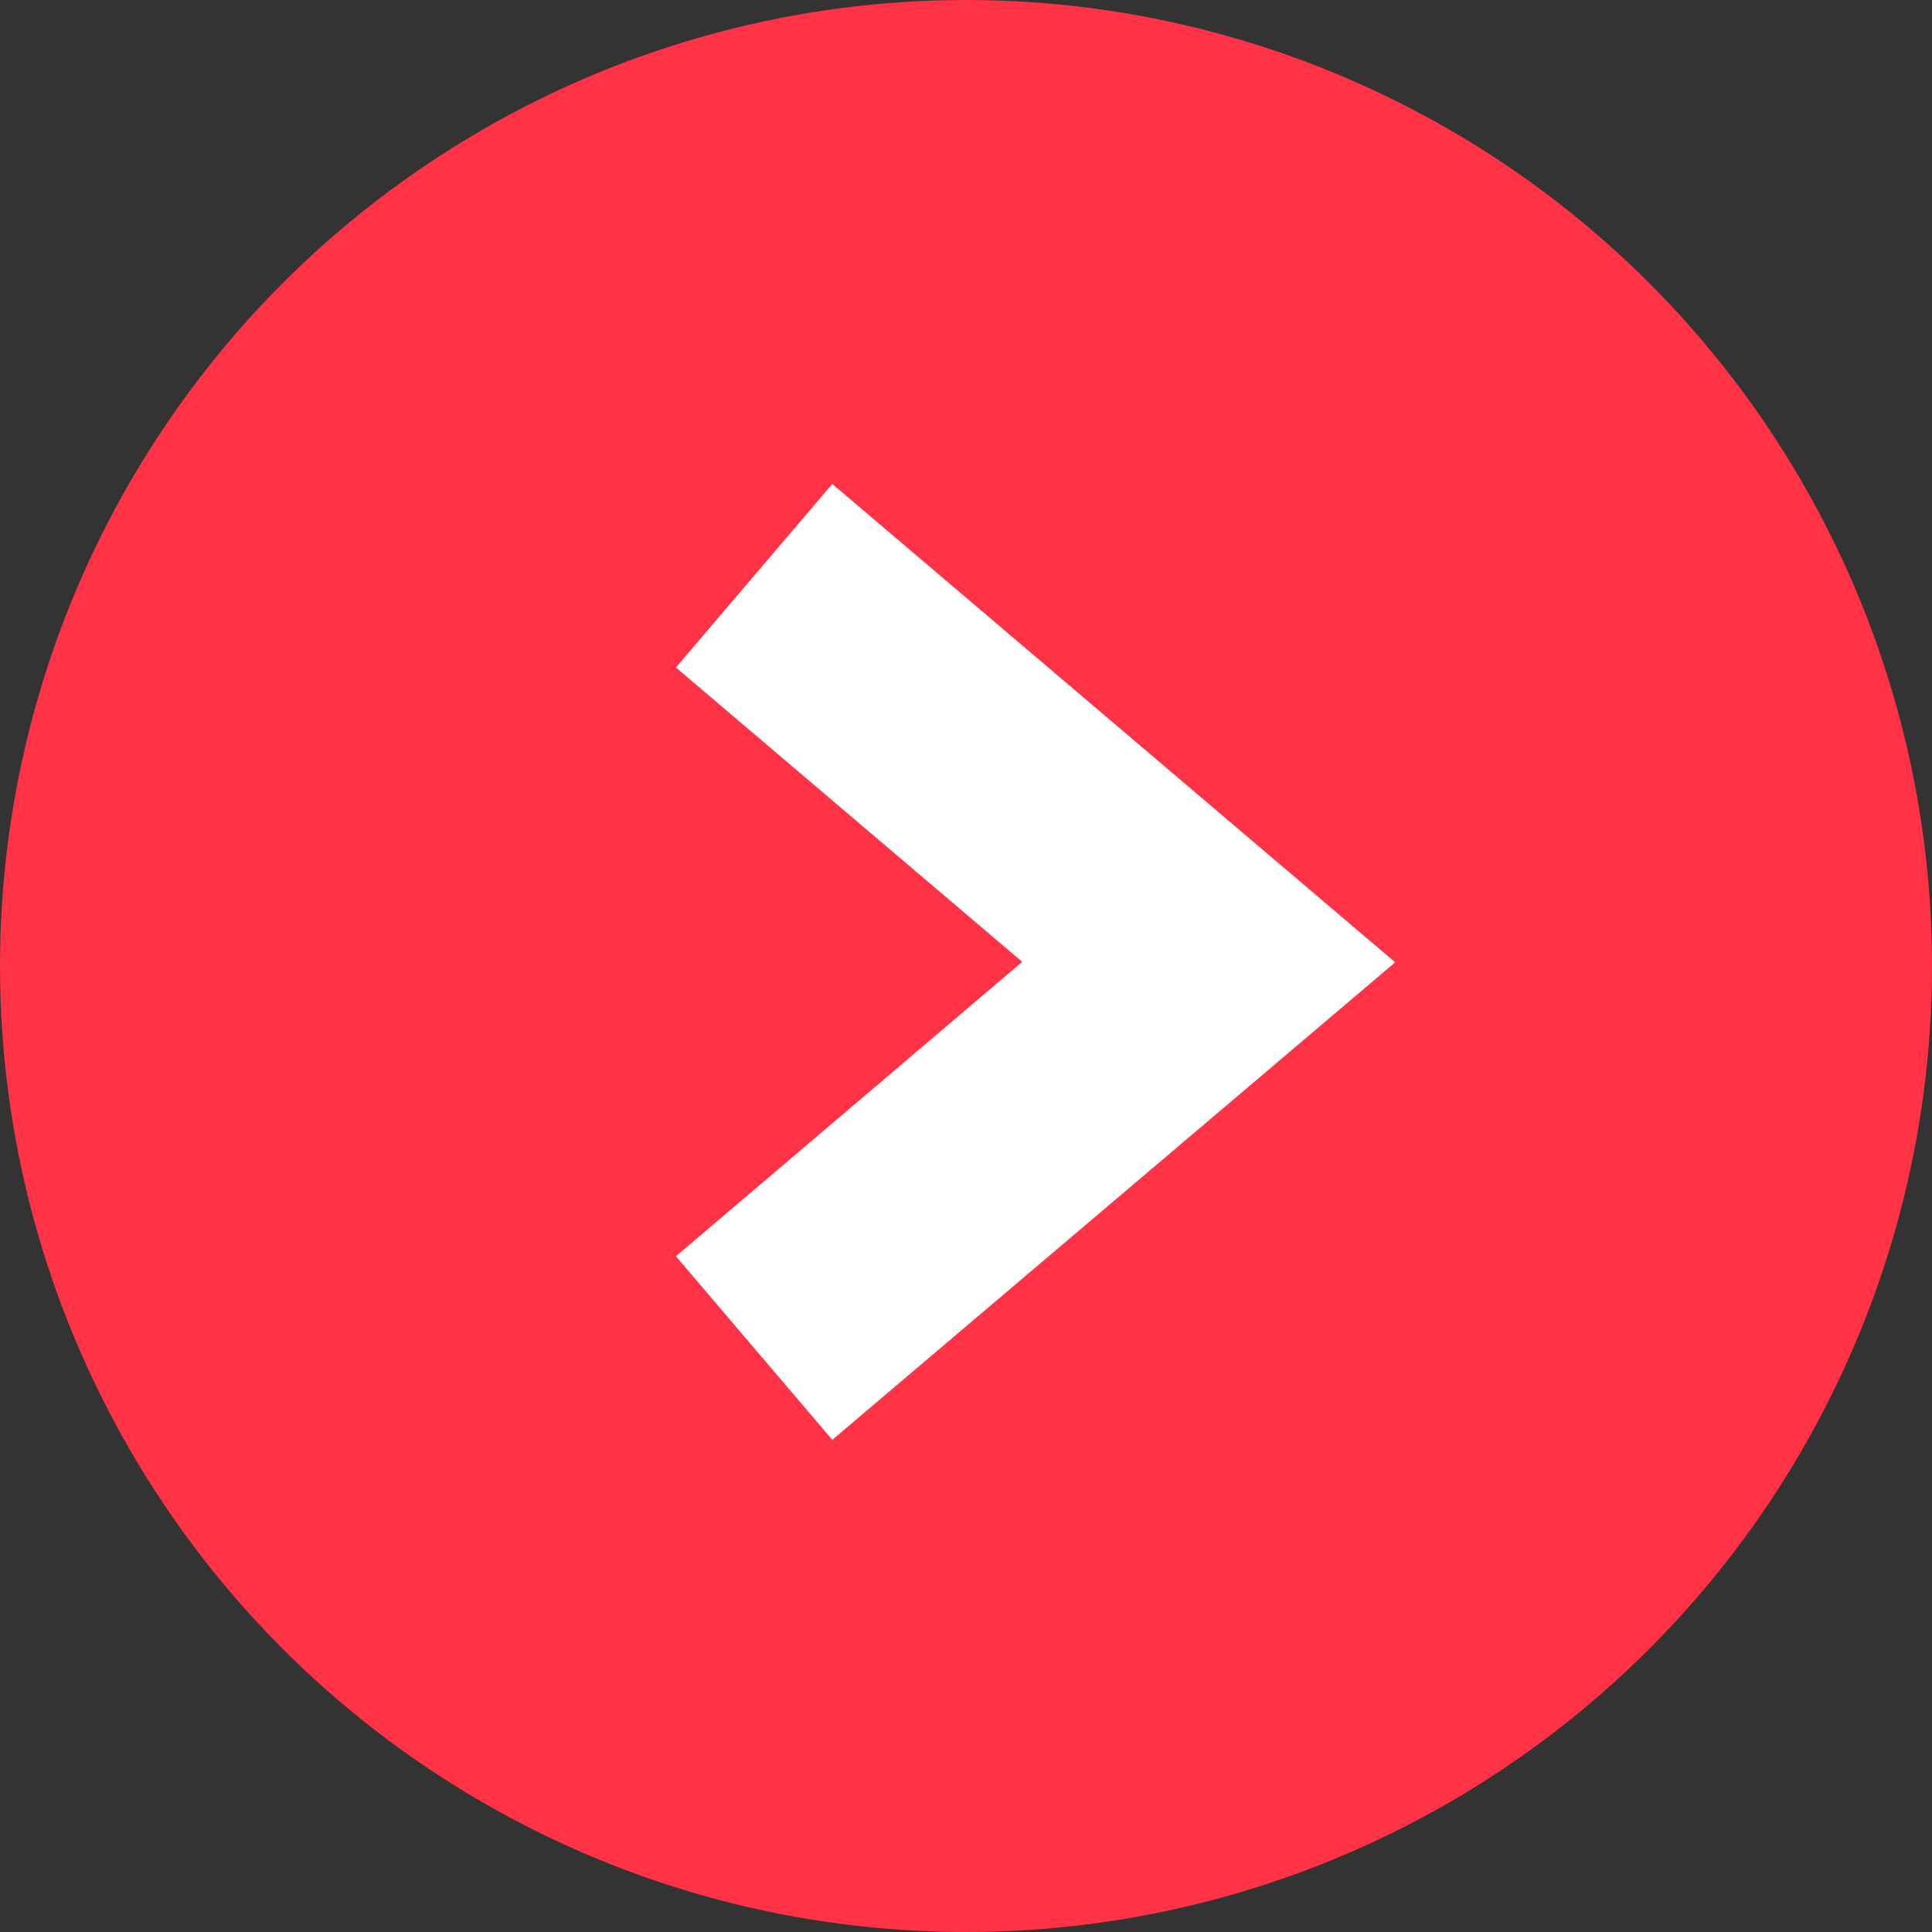
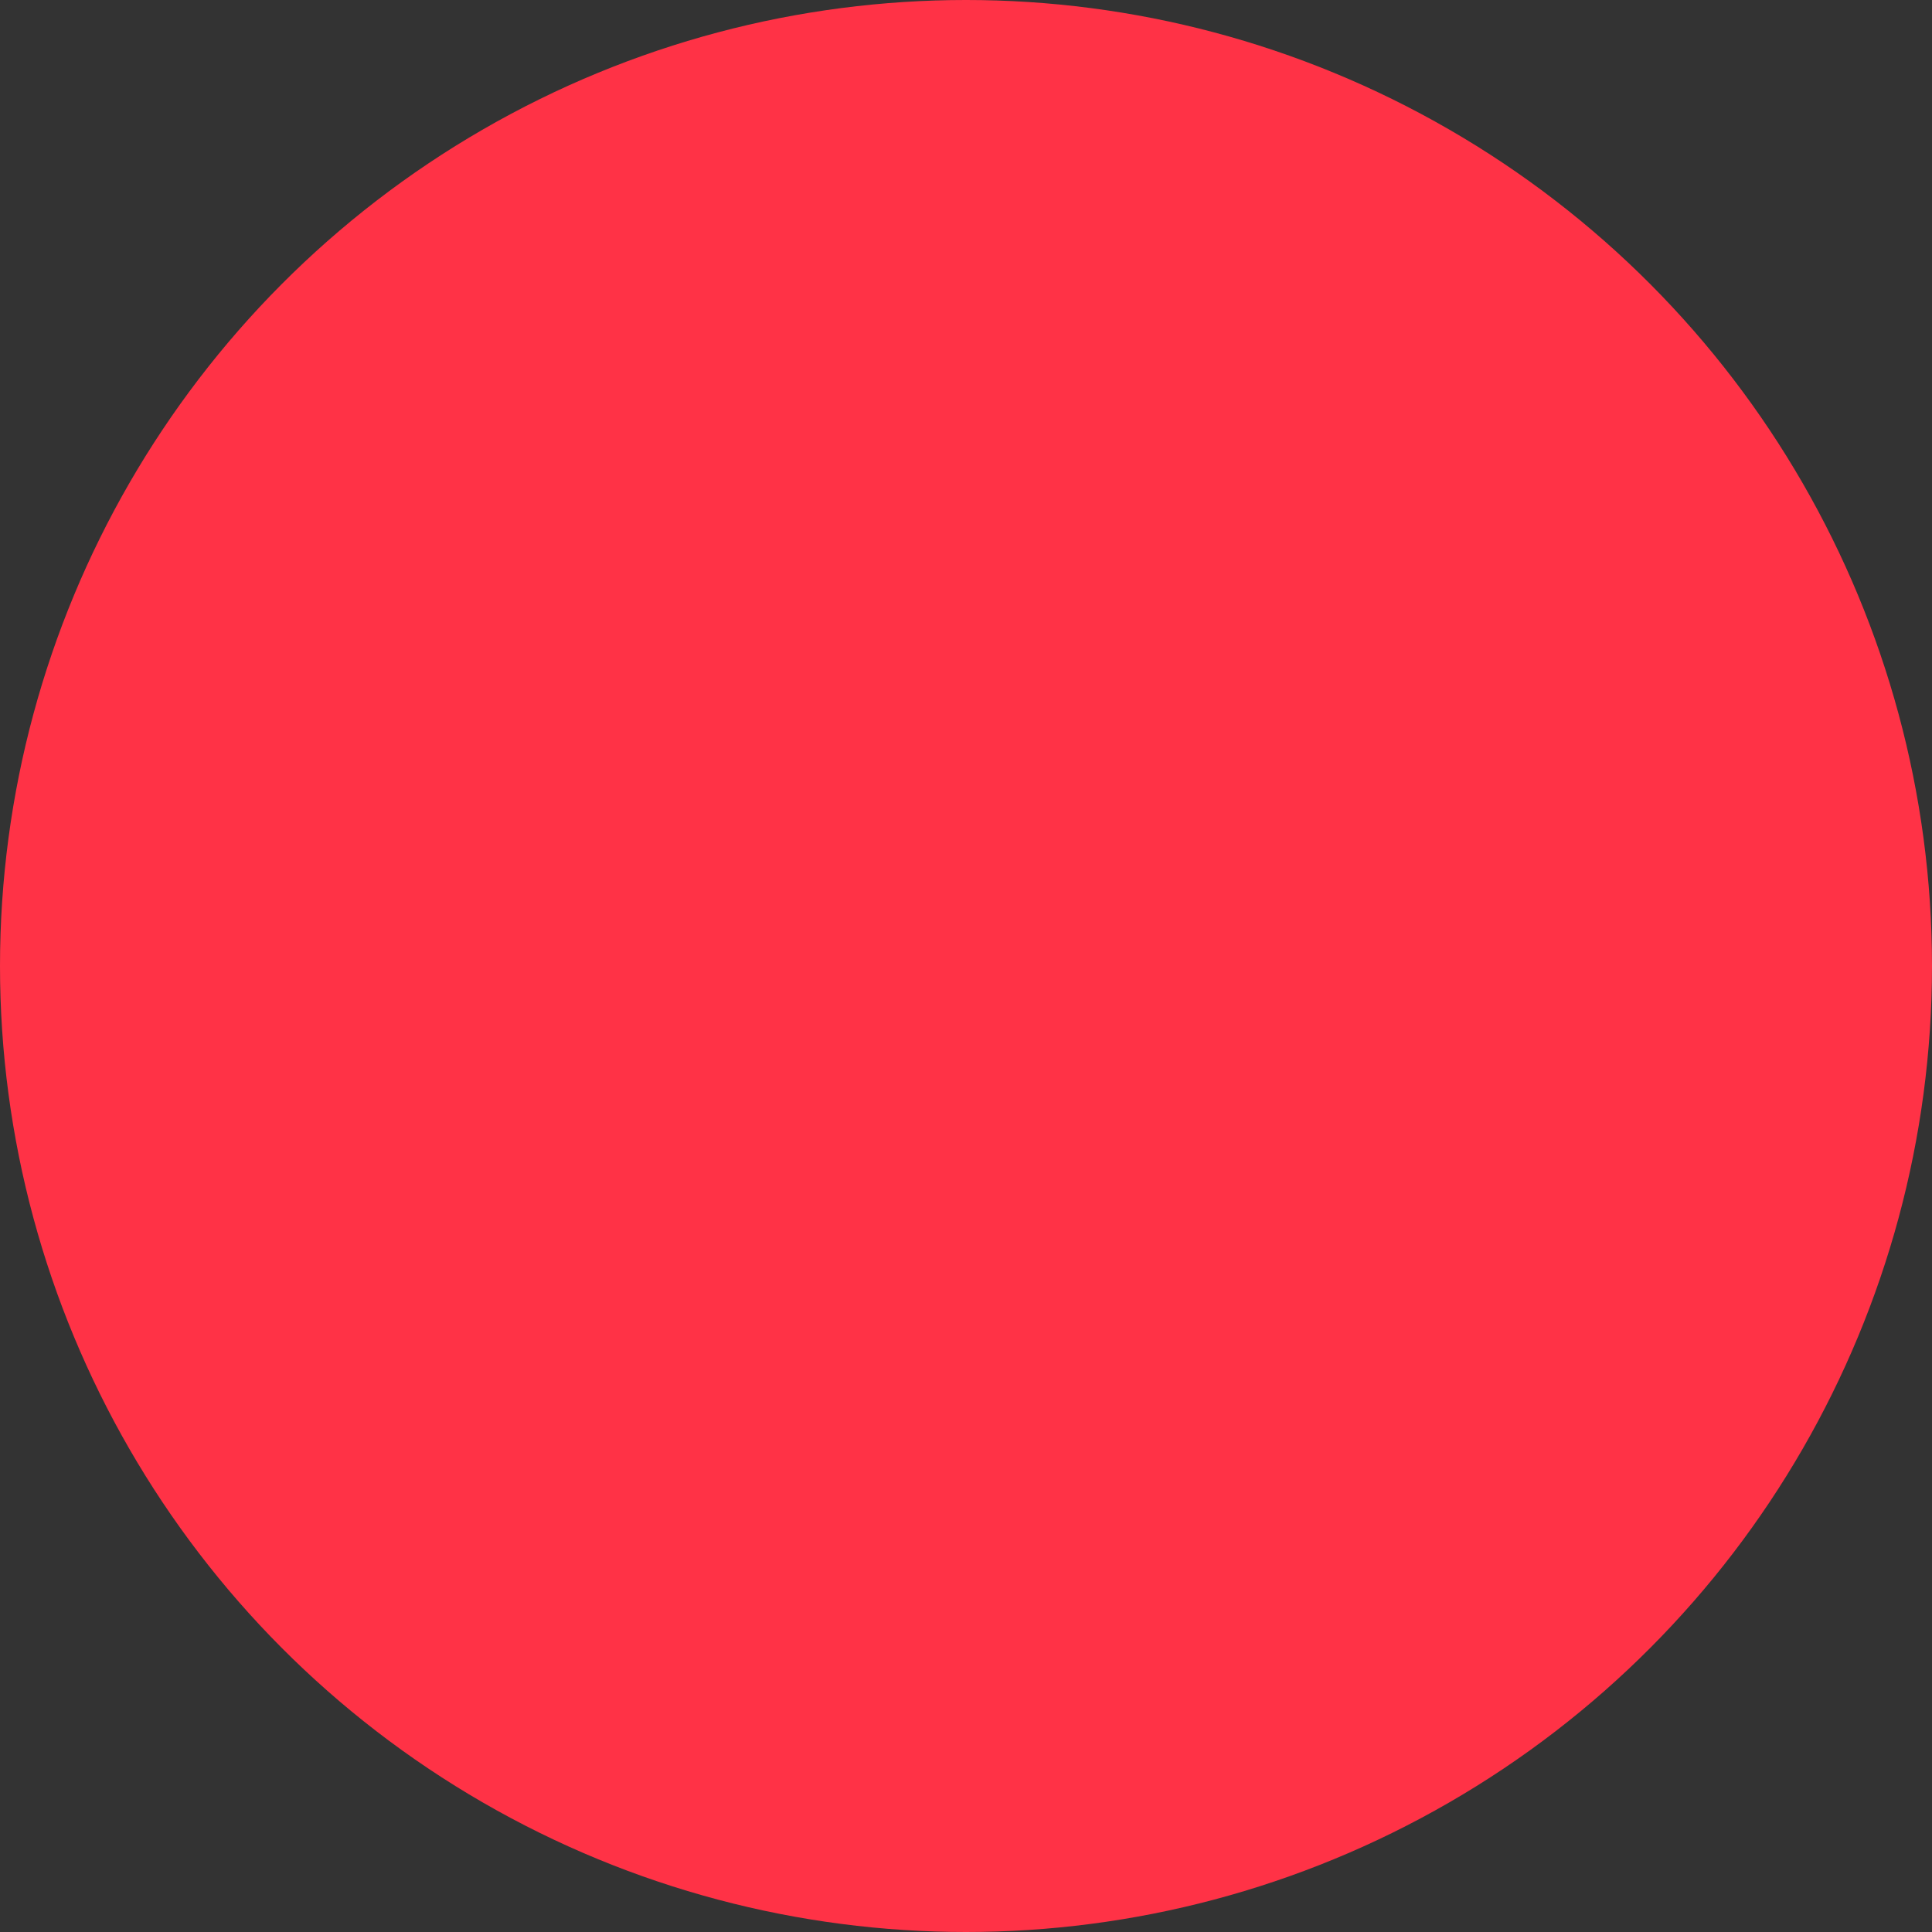
<svg xmlns="http://www.w3.org/2000/svg" width="20" height="20" viewBox="0 0 20 20">
  <rect x="0" y="0" width="20" height="20" fill="#333333" stroke="none" />
  <g id="red-right-arrow" transform="translate(-745 -501)">
    <circle id="Ellipse_294" data-name="Ellipse 294" cx="10" cy="10" r="10" transform="translate(745 501)" fill="#ff3246" />
-     <path id="Path_796" data-name="Path 796" d="M-414.4-6209.65l-1.619-1.9,3.585-3.048-3.585-3.047,1.619-1.9,5.827,4.952Z" transform="translate(1168.016 6725.555)" fill="#fff" />
  </g>
</svg>